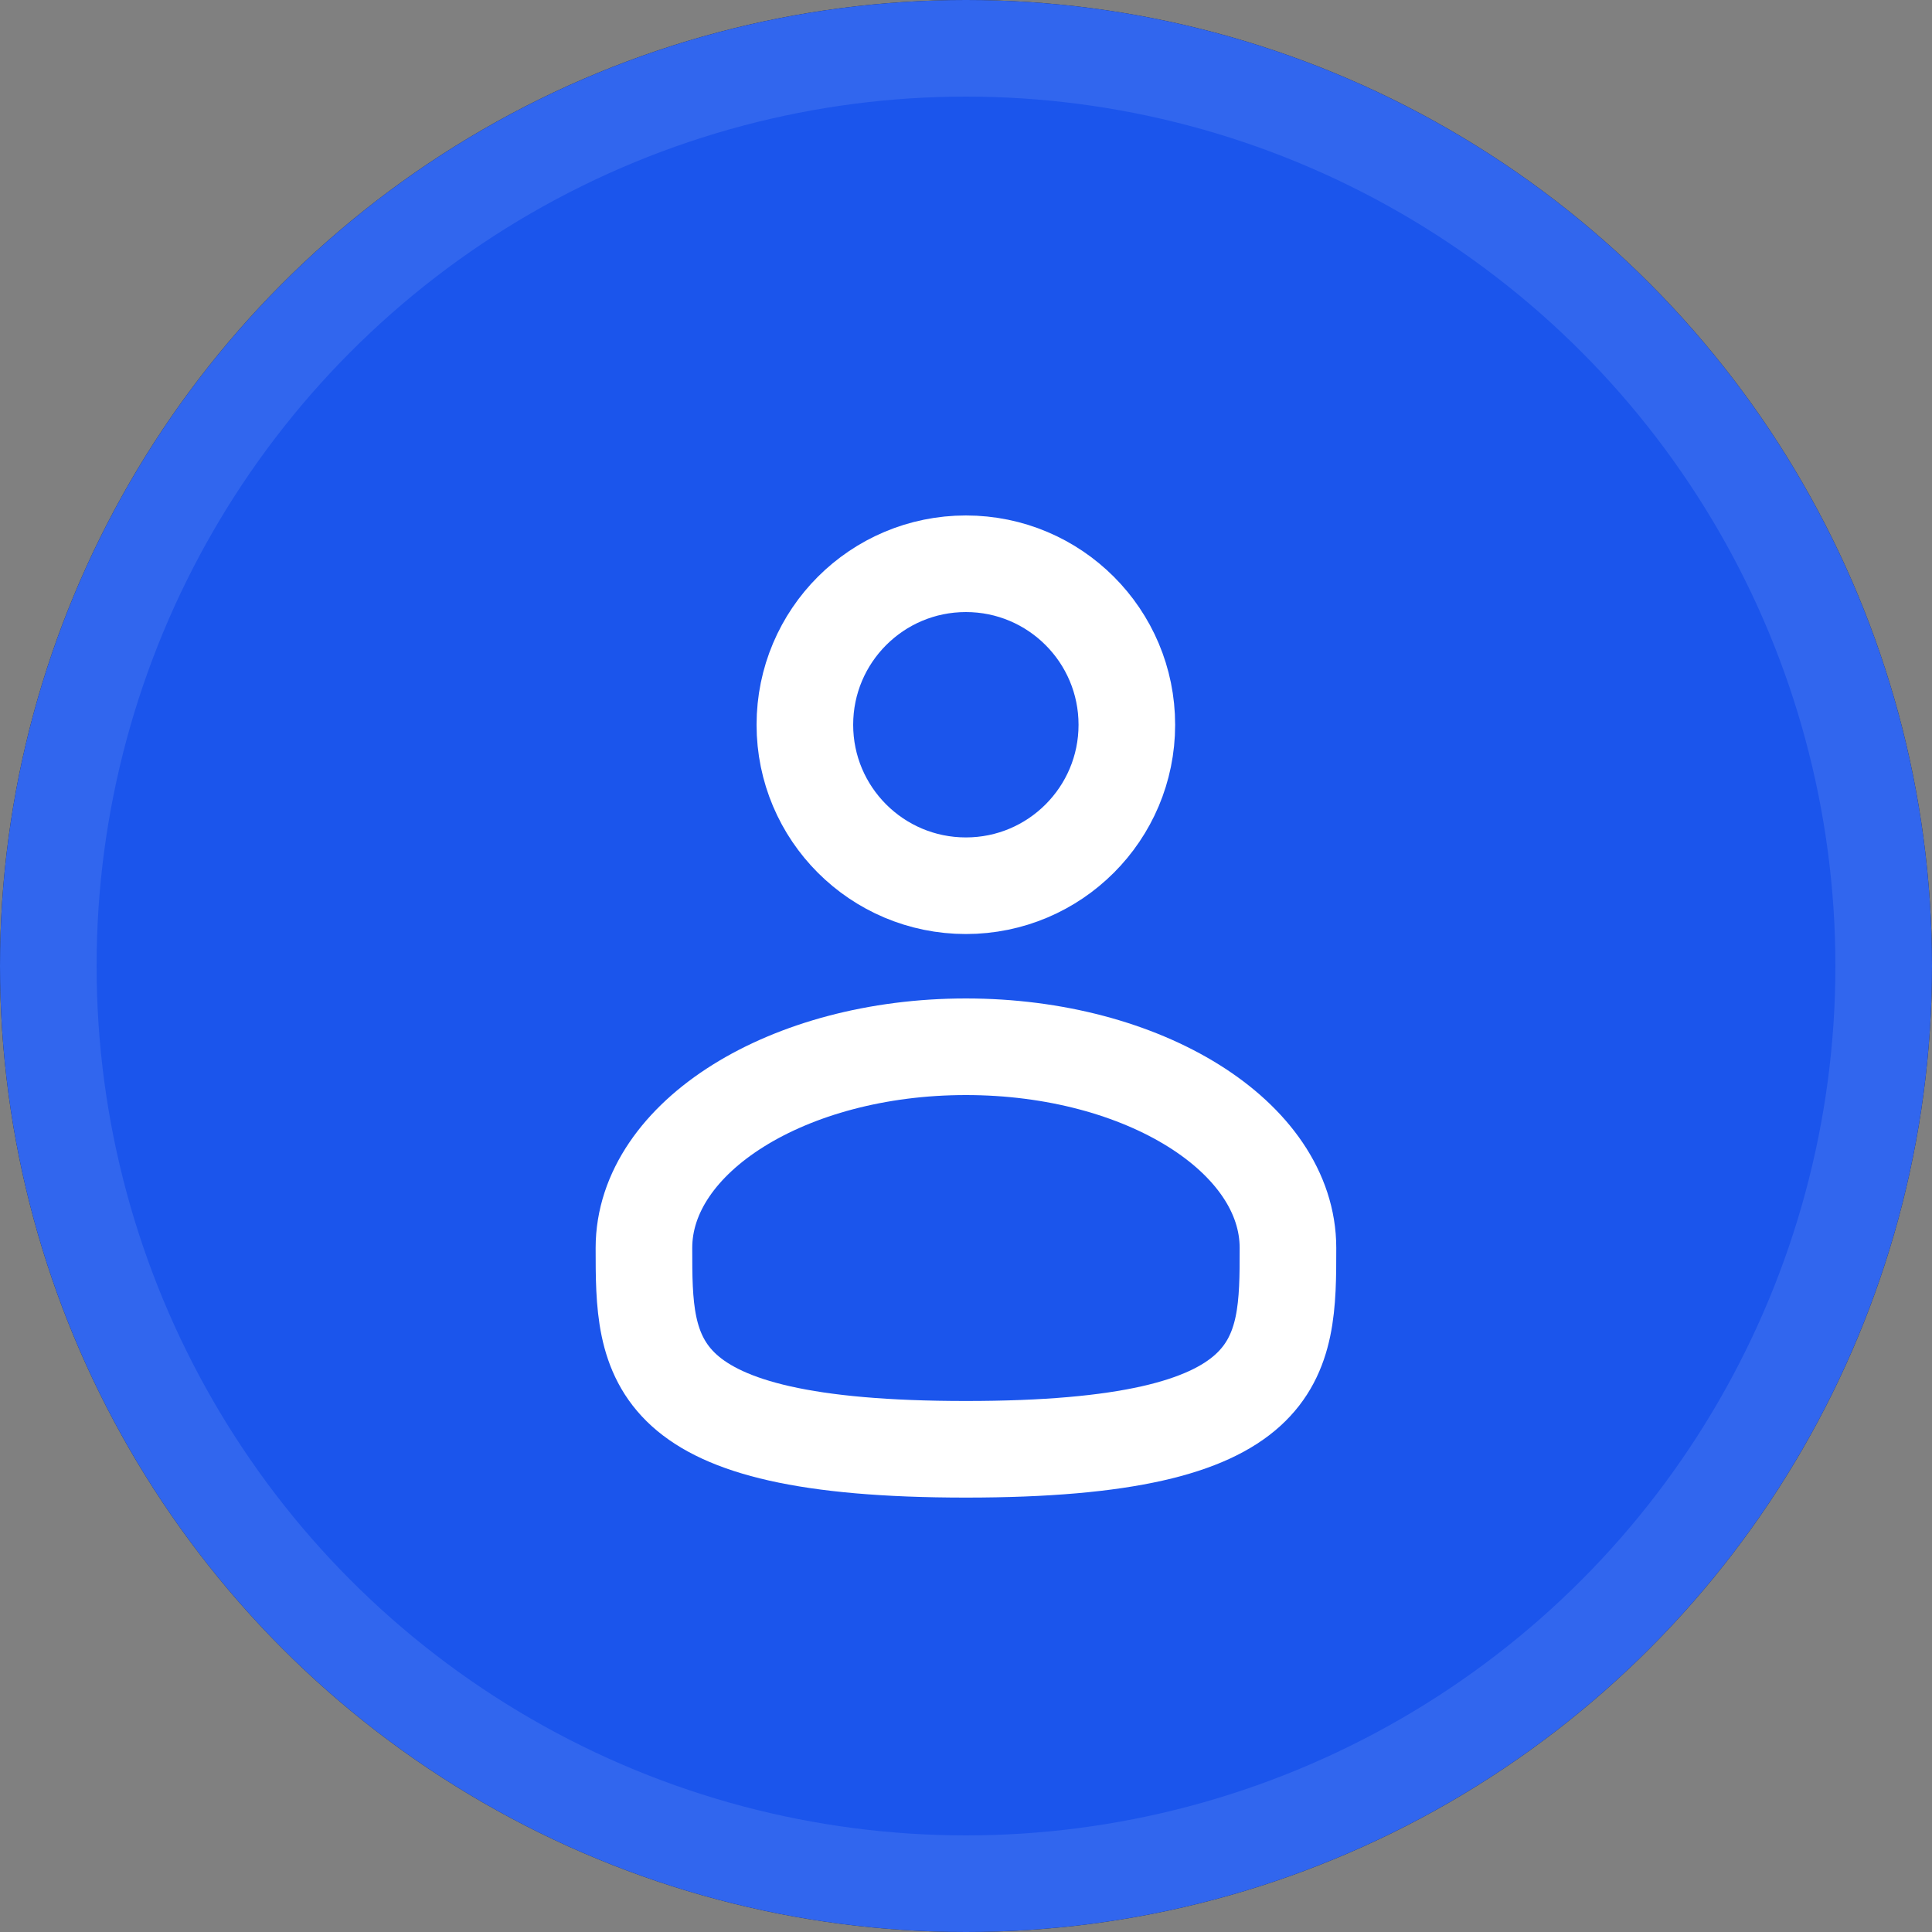
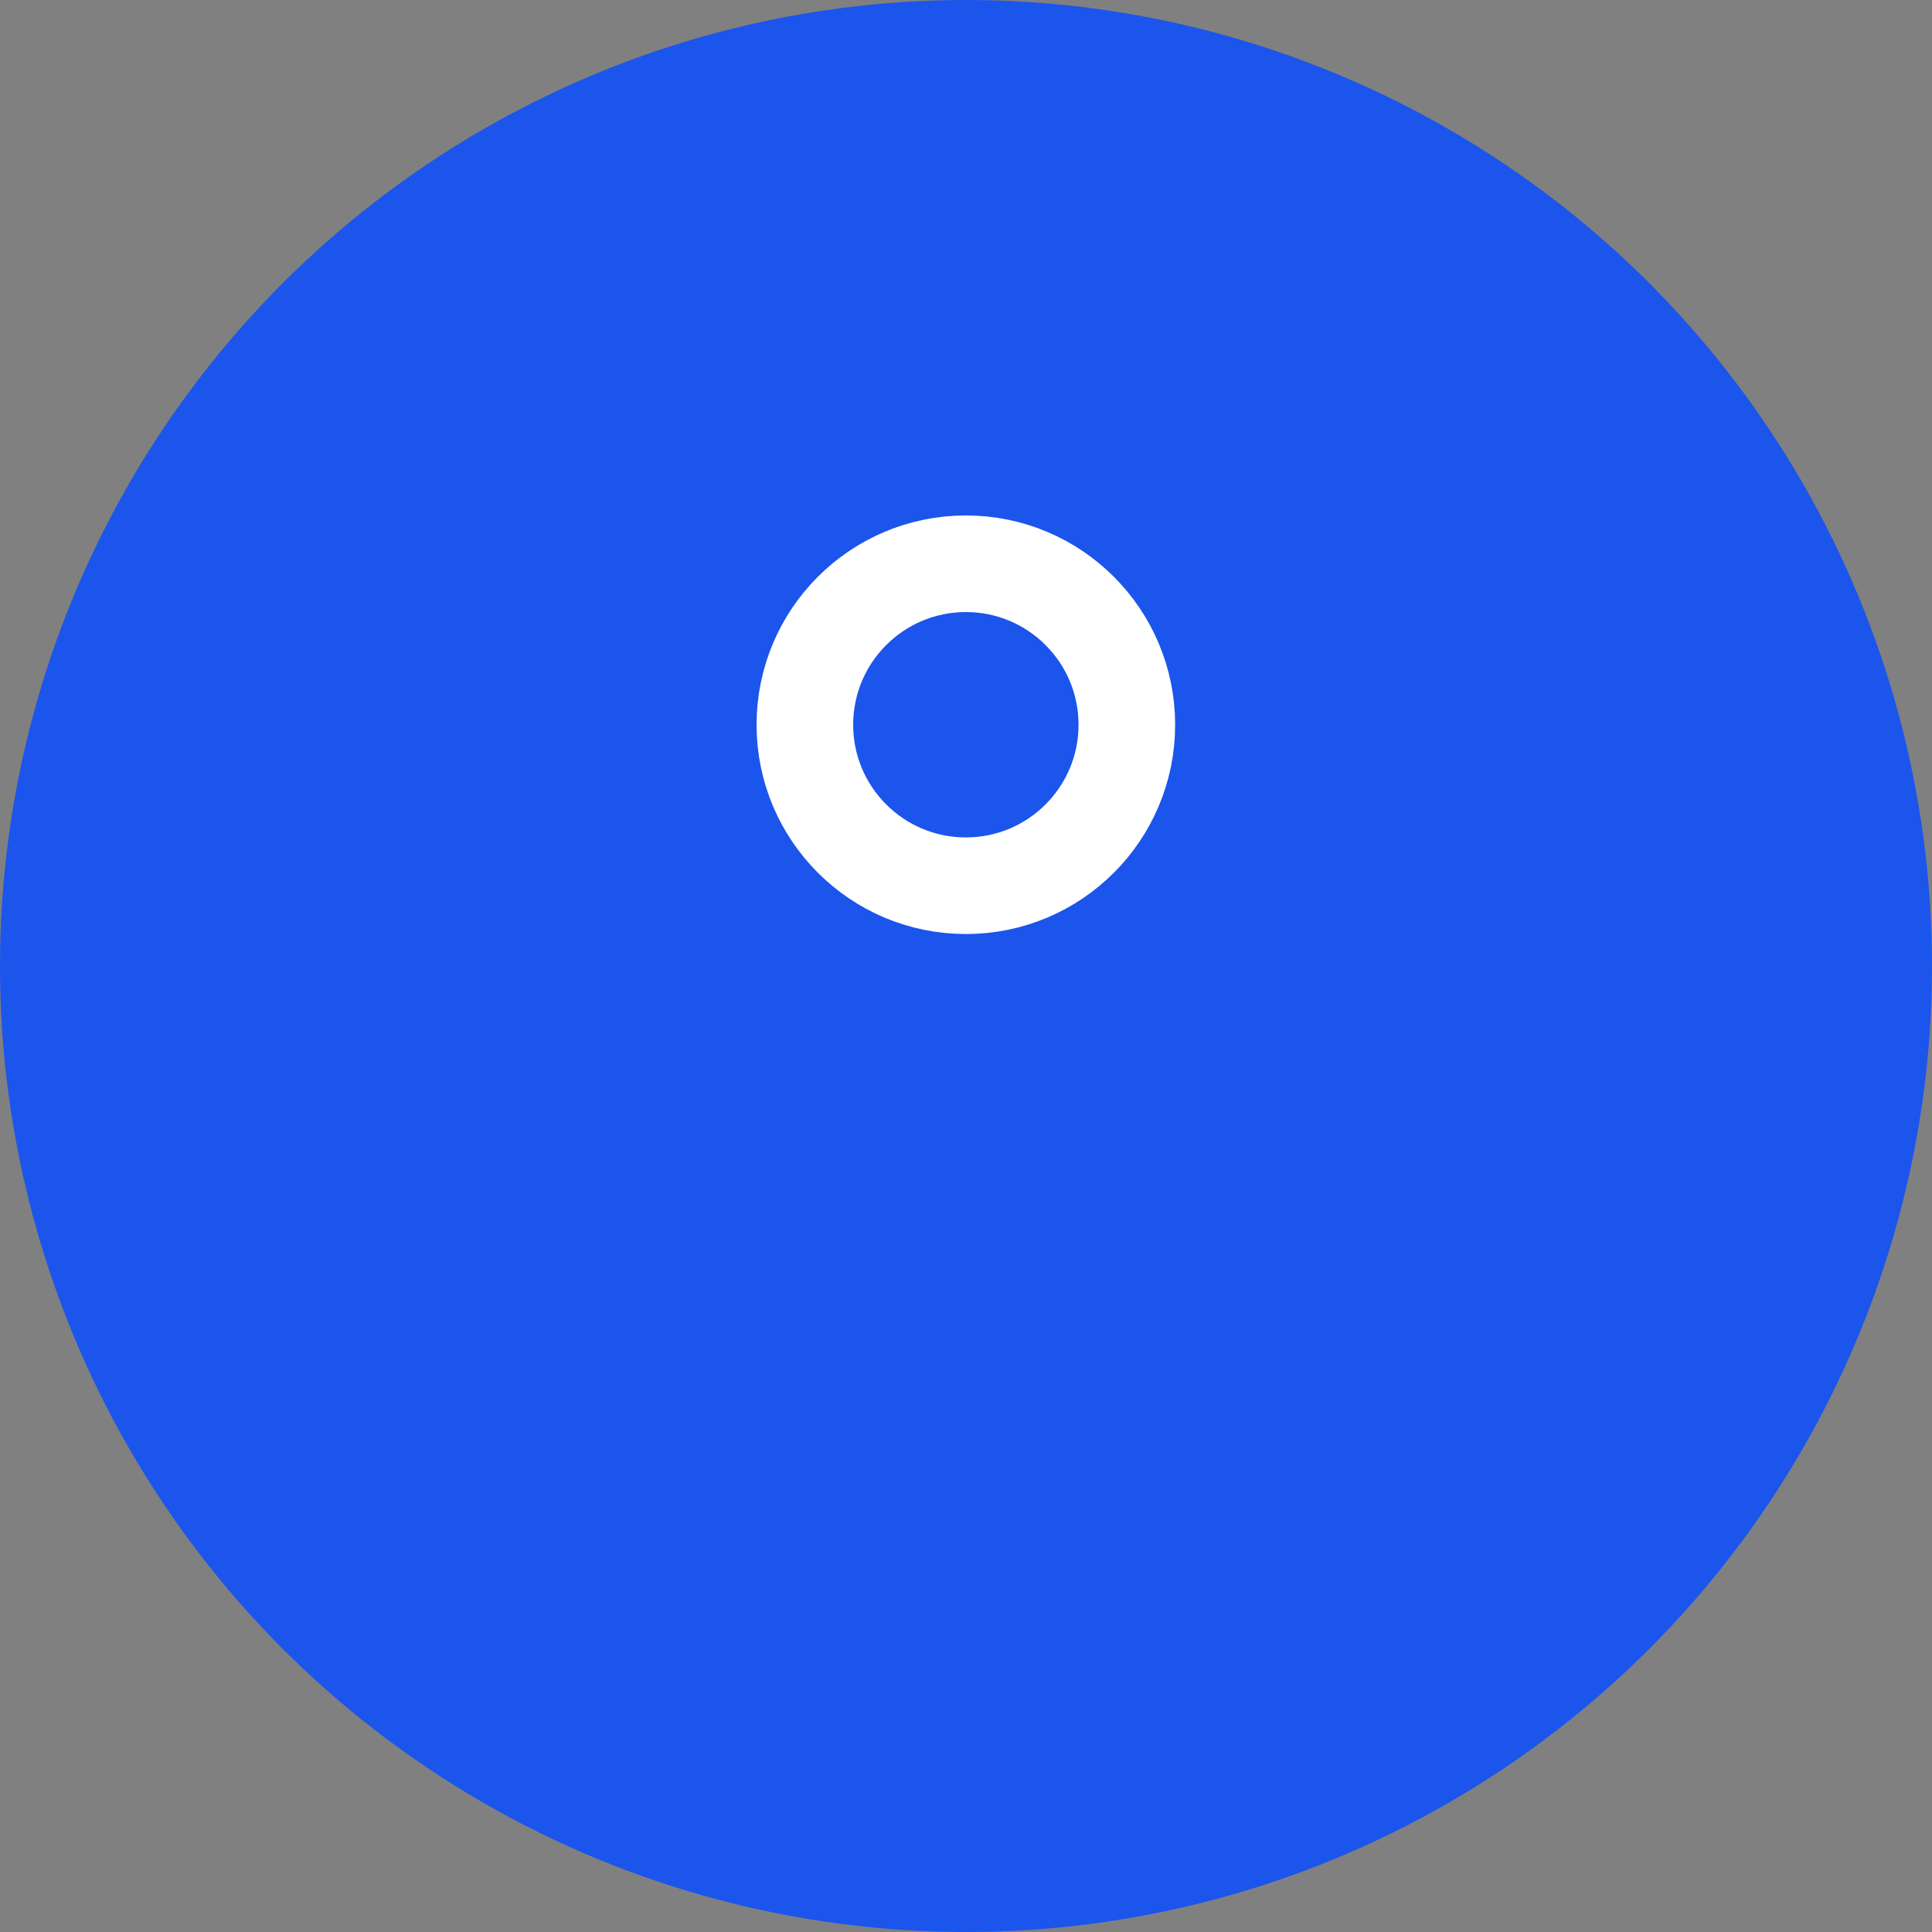
<svg xmlns="http://www.w3.org/2000/svg" width="20" height="20" viewBox="0 0 20 20" fill="none">
  <rect x="0" y="0" width="20" height="20" fill="#808080" stroke="none" />
-   <circle cx="10" cy="10" r="10" fill="#232323" />
  <circle cx="10" cy="10" r="10" fill="#1B55EC" />
-   <circle cx="10" cy="10" r="9.5" stroke="white" stroke-opacity="0.1" />
  <path d="M9.999 9.169C10.919 9.169 11.665 8.423 11.665 7.503C11.665 6.582 10.919 5.836 9.999 5.836C9.078 5.836 8.332 6.582 8.332 7.503C8.332 8.423 9.078 9.169 9.999 9.169Z" stroke="white" />
-   <path d="M13.333 12.919C13.333 14.07 13.333 15.003 9.999 15.003C6.666 15.003 6.666 14.07 6.666 12.919C6.666 11.769 8.159 10.836 9.999 10.836C11.84 10.836 13.333 11.769 13.333 12.919Z" stroke="white" />
</svg>